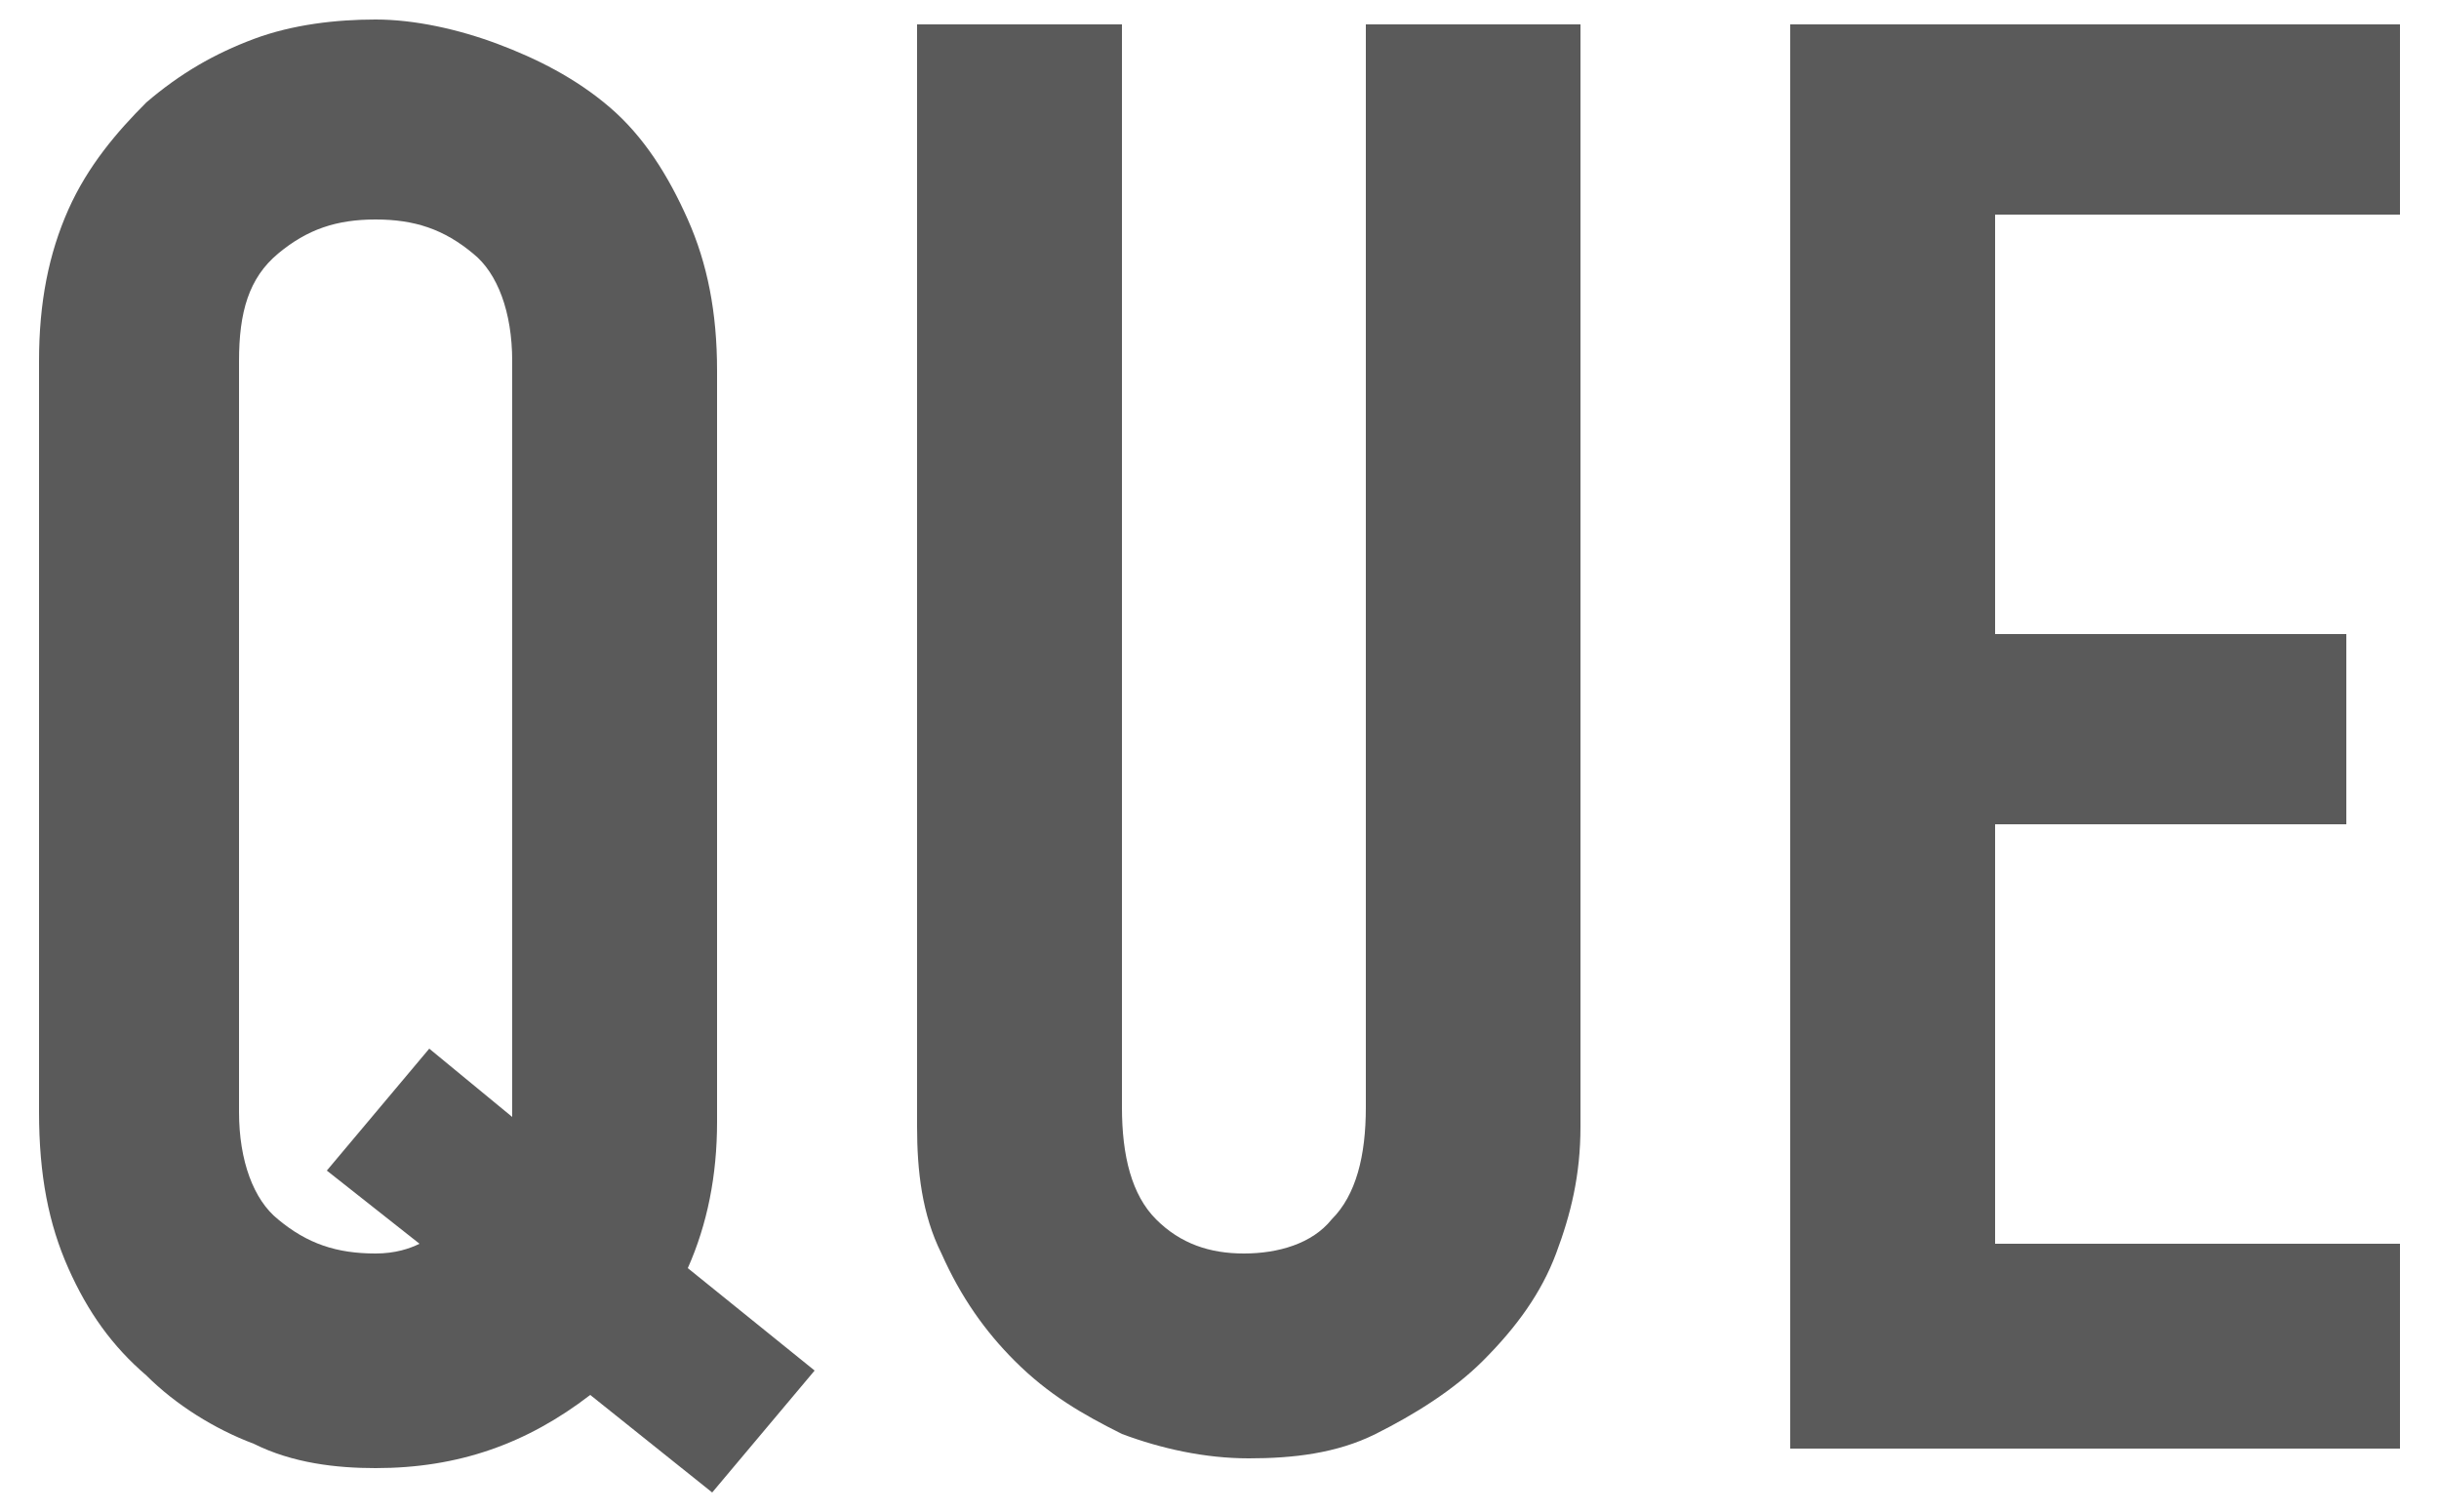
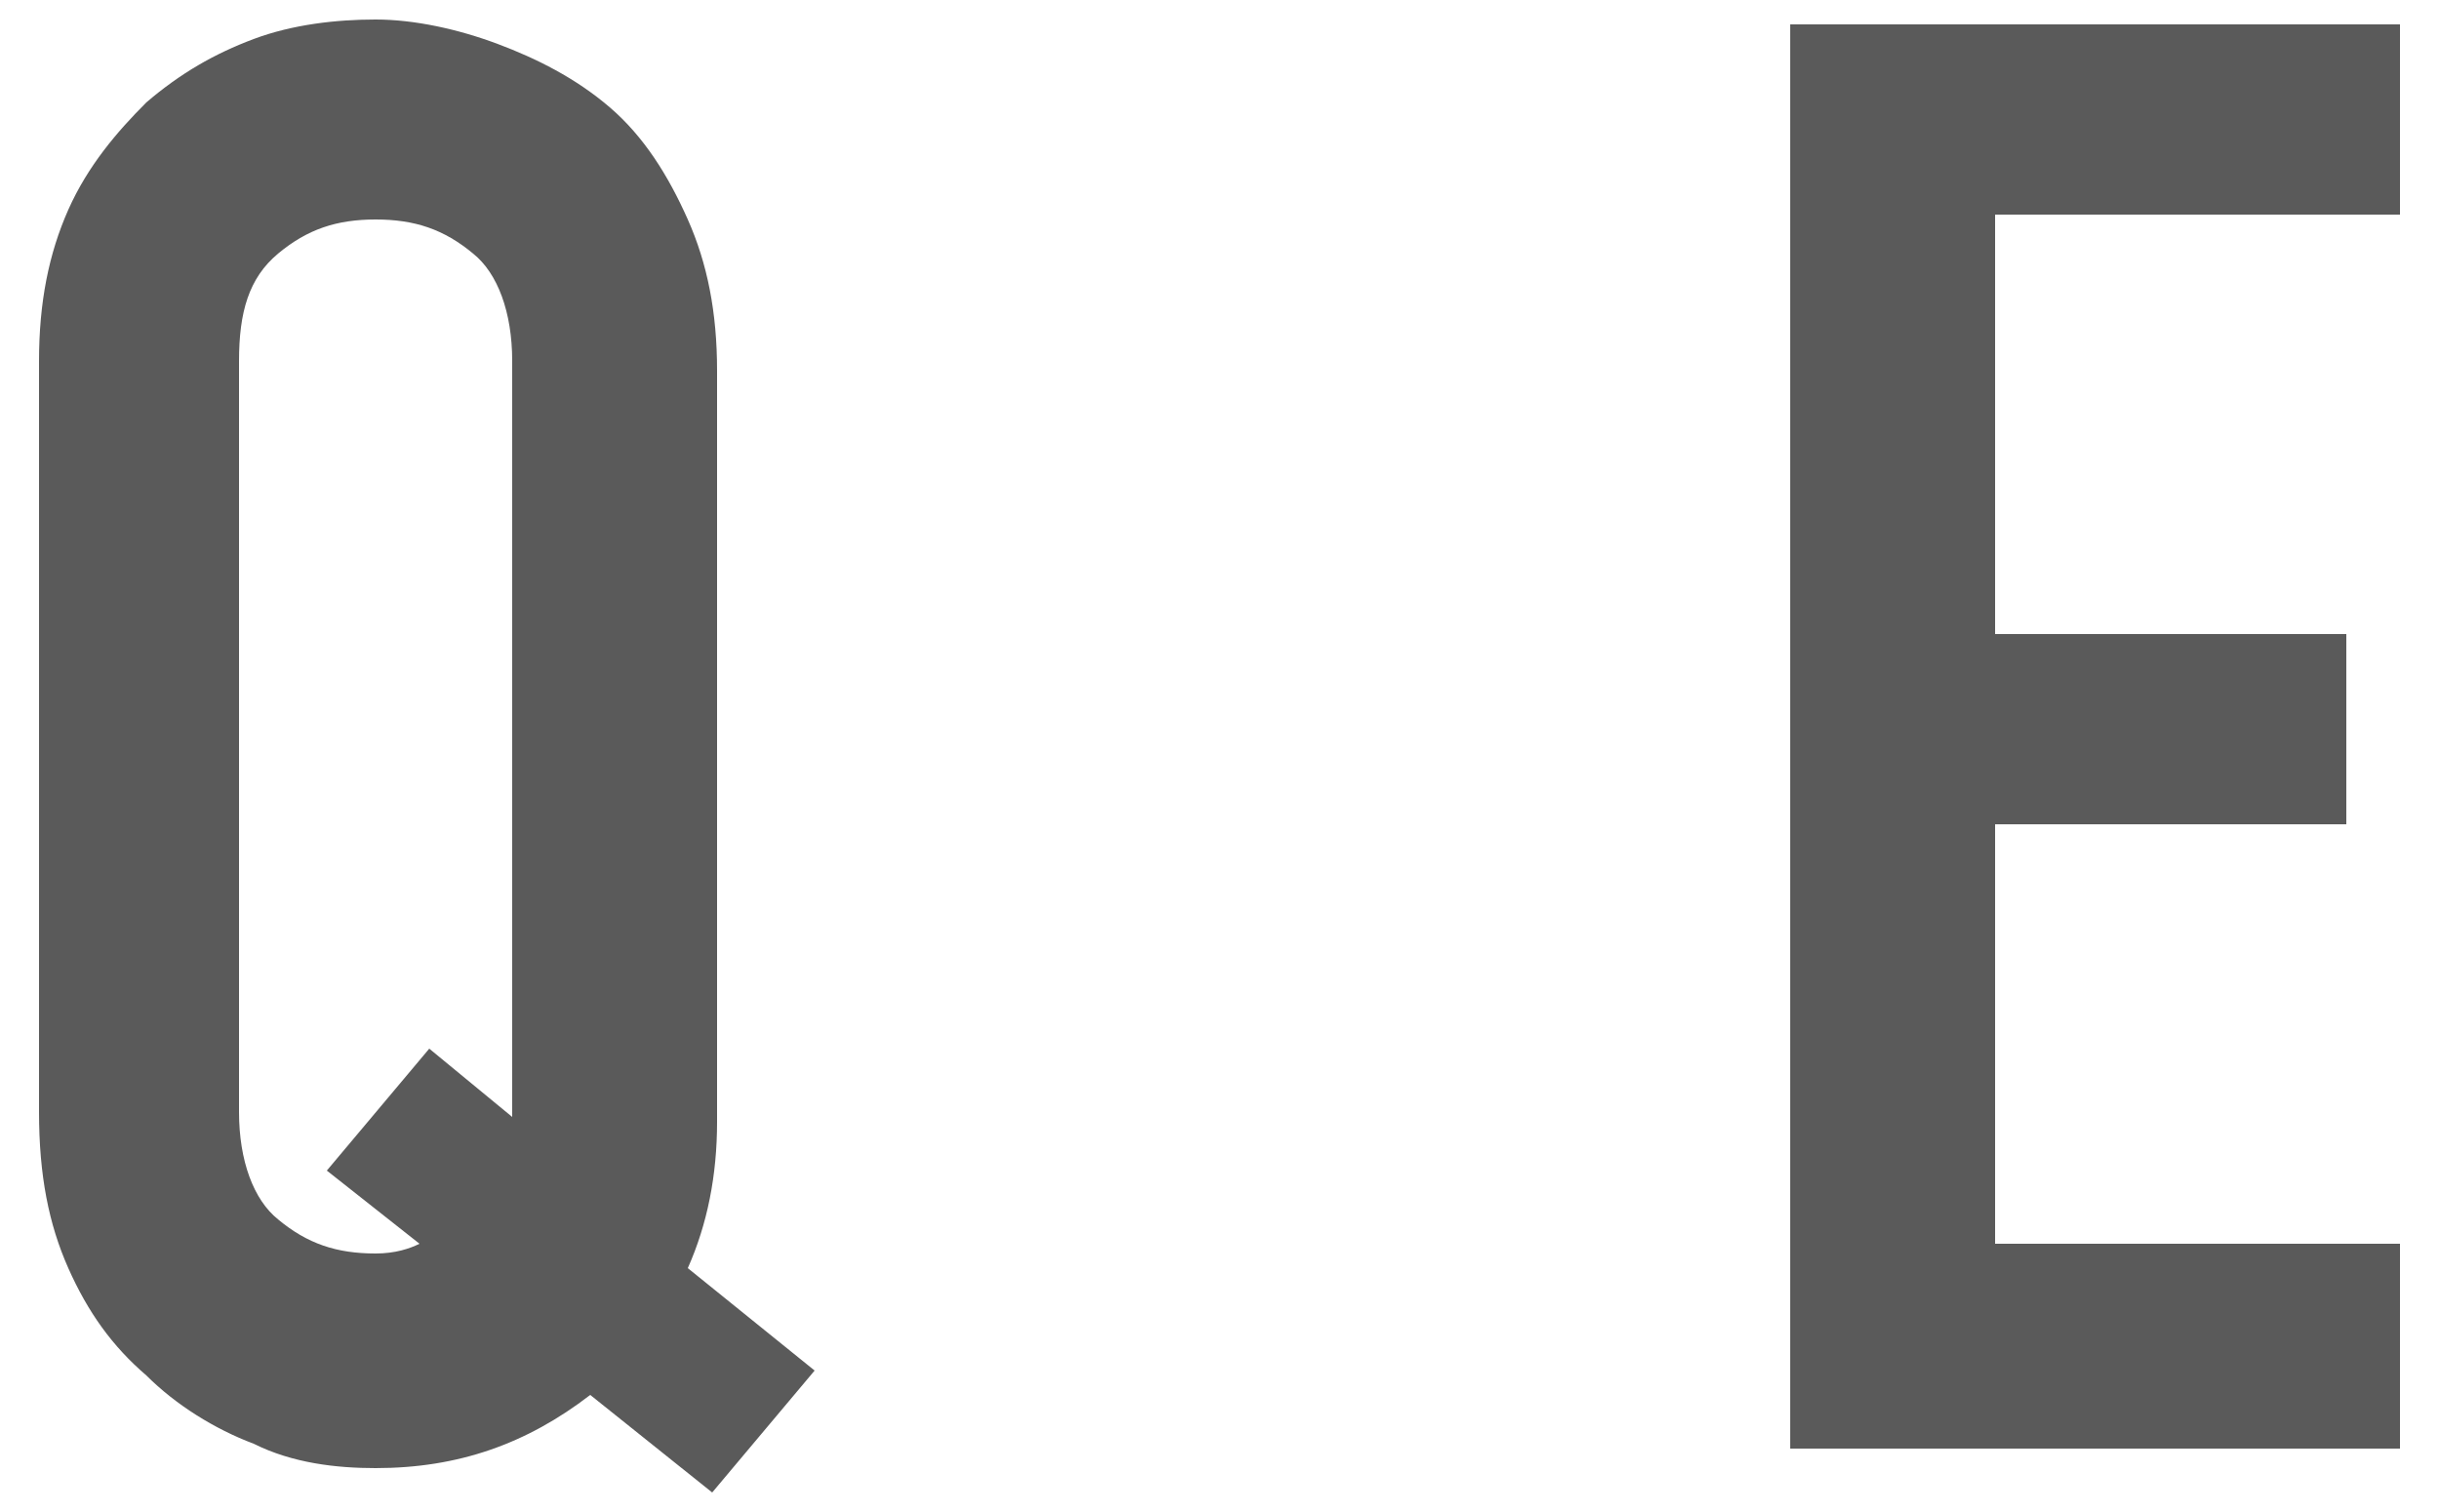
<svg xmlns="http://www.w3.org/2000/svg" version="1.1" id="Layer_1" x="0px" y="0px" viewBox="0 0 50 31" style="enable-background:new 0 0 50 31;" xml:space="preserve">
  <style type="text/css">
	.st0{fill:#5A5A5A;}
</style>
  <g>
    <path class="st0" d="M0.8,7.4c0-1.2,0.2-2.2,0.6-3.1c0.4-0.9,1-1.6,1.6-2.2c0.7-0.6,1.4-1,2.2-1.3C6,0.5,6.9,0.4,7.7,0.4   s1.7,0.2,2.5,0.5s1.6,0.7,2.3,1.3c0.7,0.6,1.2,1.4,1.6,2.3c0.4,0.9,0.6,1.9,0.6,3.1V23c0,1.1-0.2,2.1-0.6,3l2.6,2.1l-2.1,2.5   l-2.5-2c-1.3,1-2.7,1.5-4.4,1.5c-0.8,0-1.7-0.1-2.5-0.5c-0.8-0.3-1.6-0.8-2.2-1.4c-0.7-0.6-1.2-1.3-1.6-2.2s-0.6-1.9-0.6-3.2V7.4z    M4.9,22.8c0,1,0.3,1.8,0.8,2.2c0.6,0.5,1.2,0.7,2,0.7c0.4,0,0.7-0.1,0.9-0.2L6.7,24l2.1-2.5l1.7,1.4v-0.1V7.4c0-1-0.3-1.8-0.8-2.2   c-0.6-0.5-1.2-0.7-2-0.7s-1.4,0.2-2,0.7S4.9,6.4,4.9,7.4L4.9,22.8z" />
-     <path class="st0" d="M32.4,0.5v22.6c0,1-0.2,1.8-0.5,2.6s-0.8,1.5-1.5,2.2c-0.6,0.6-1.4,1.1-2.2,1.5c-0.8,0.4-1.7,0.5-2.6,0.5   s-1.8-0.2-2.6-0.5c-0.8-0.4-1.5-0.8-2.2-1.5c-0.6-0.6-1.1-1.3-1.5-2.2c-0.4-0.8-0.5-1.7-0.5-2.6V0.5H23v22.2c0,1,0.2,1.8,0.7,2.3   s1.1,0.7,1.8,0.7c0.7,0,1.4-0.2,1.8-0.7c0.5-0.5,0.7-1.3,0.7-2.3V0.5H32.4z" />
    <path class="st0" d="M36.7,29.7V0.5h12.5v3.9h-8.3V13h7.2v3.9h-7.2v8.6h8.3v4.2H36.7z" />
  </g>
</svg>